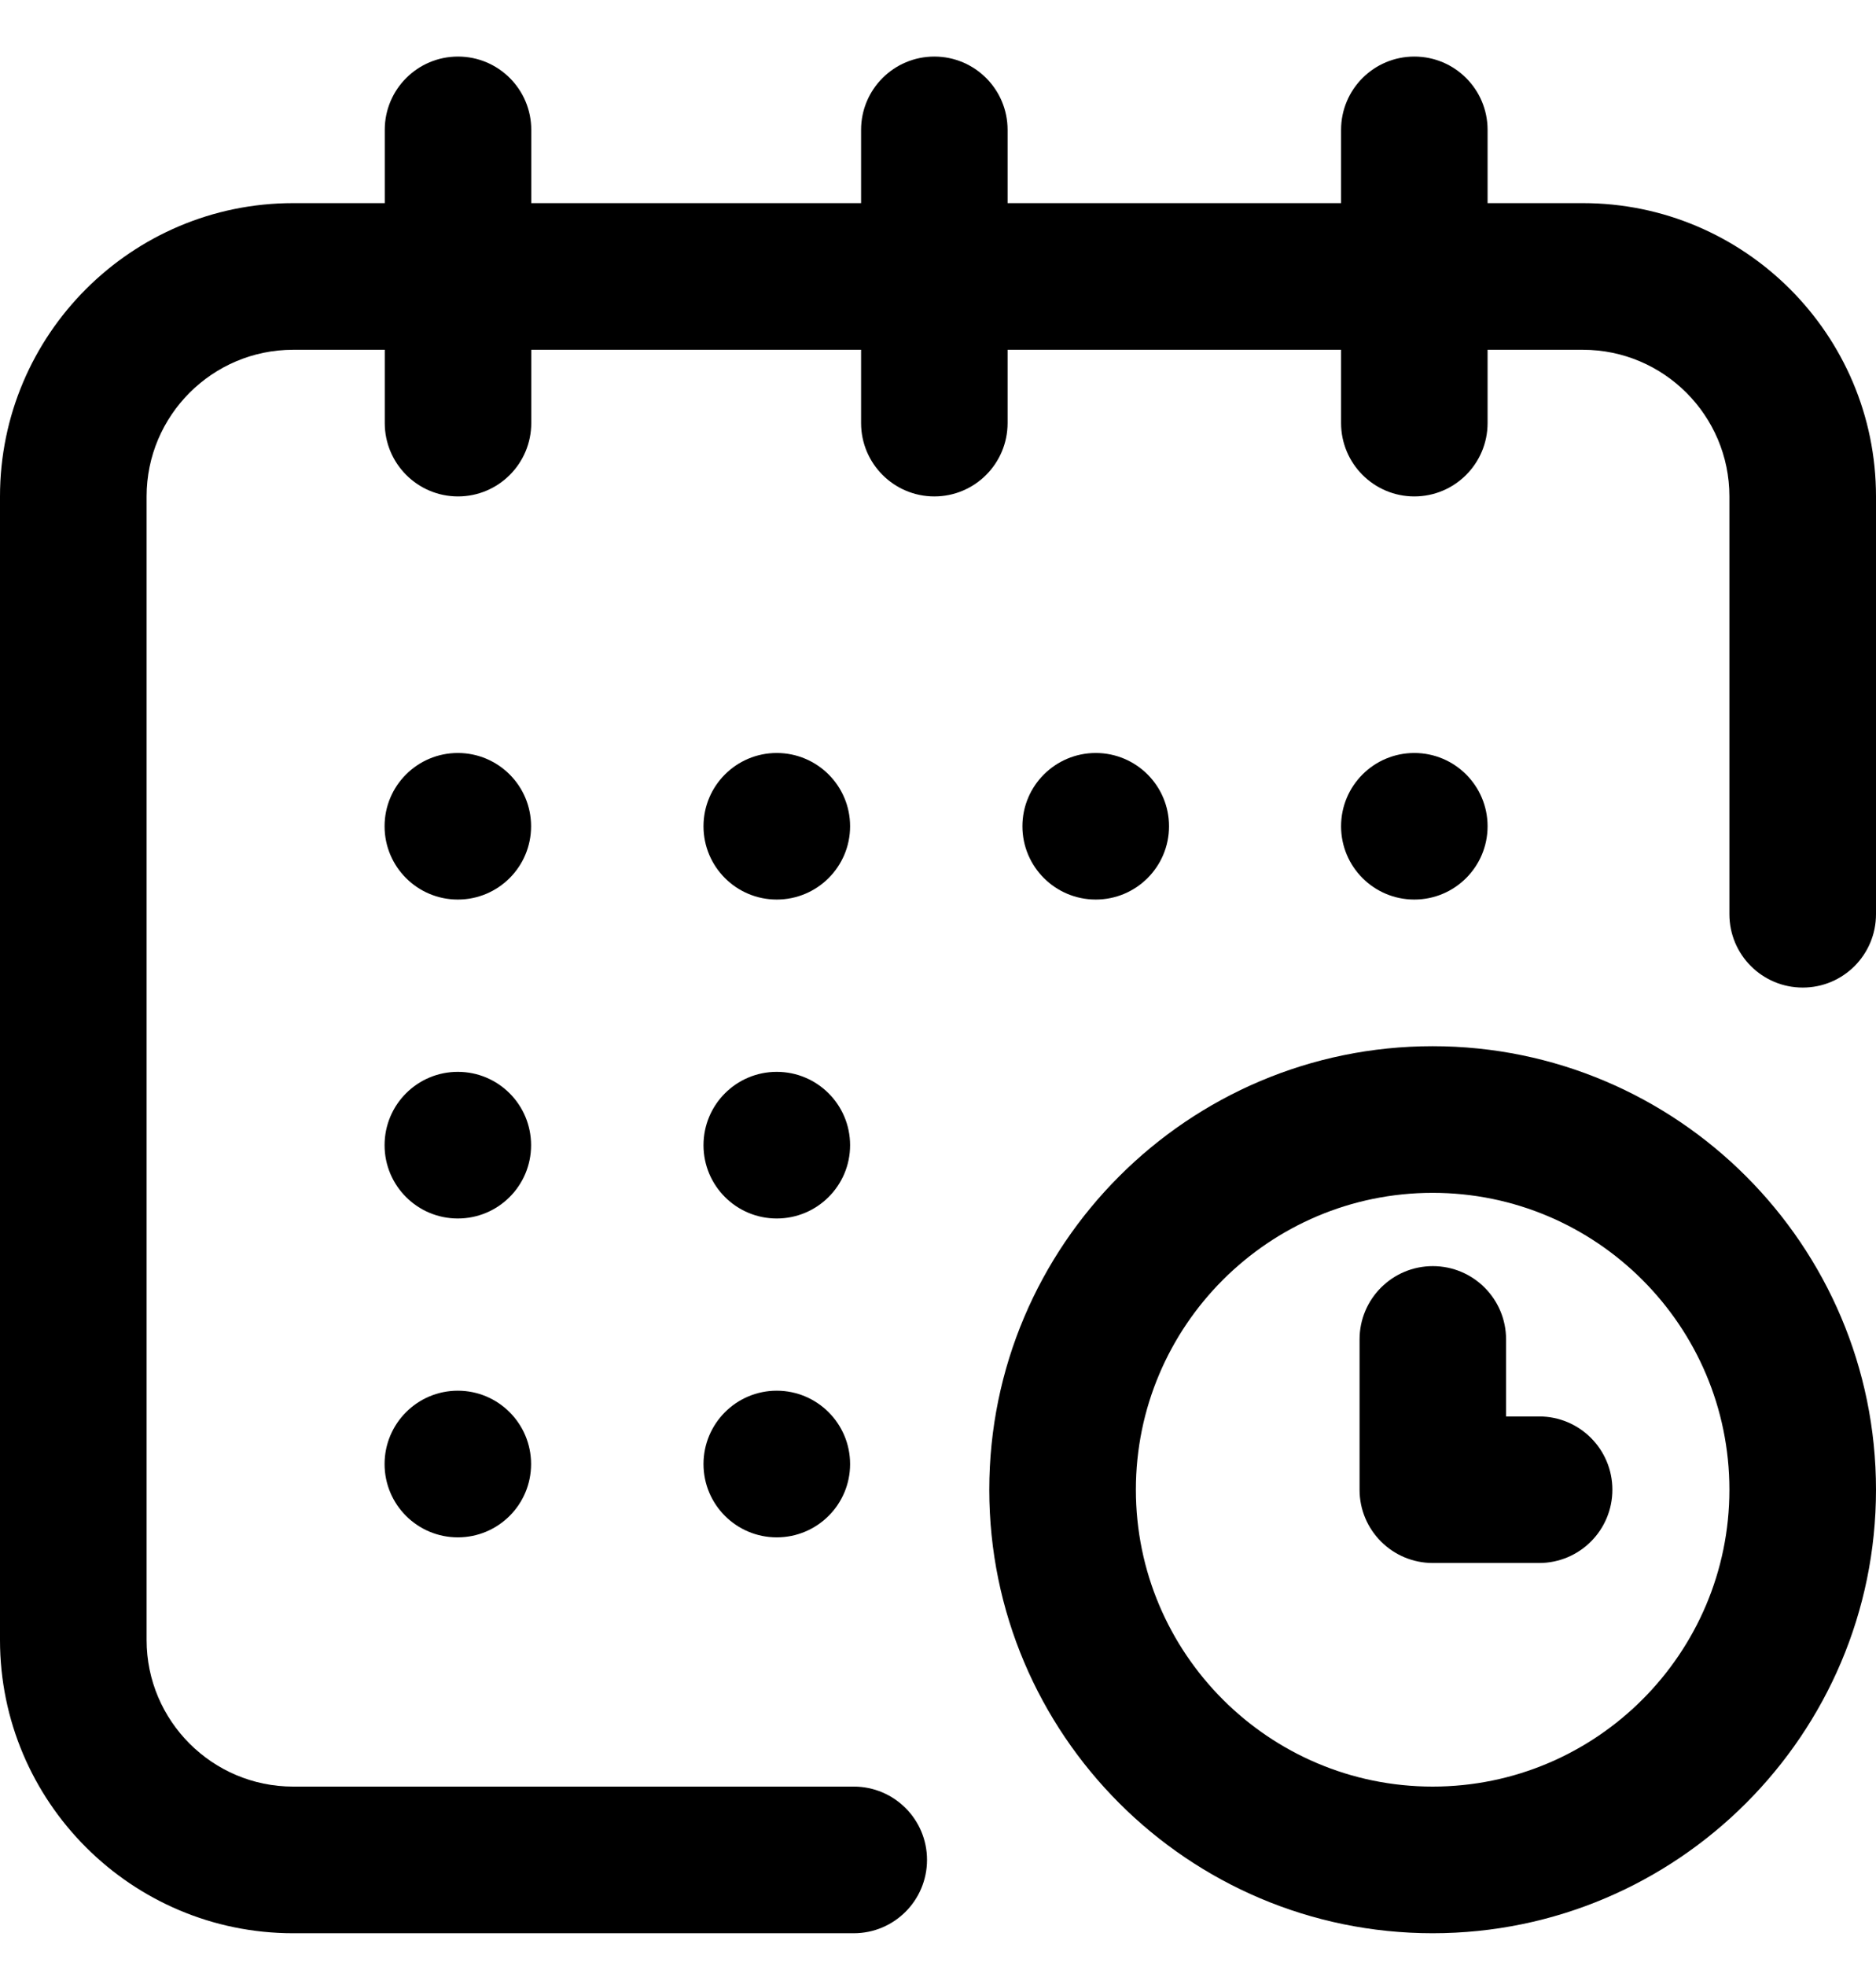
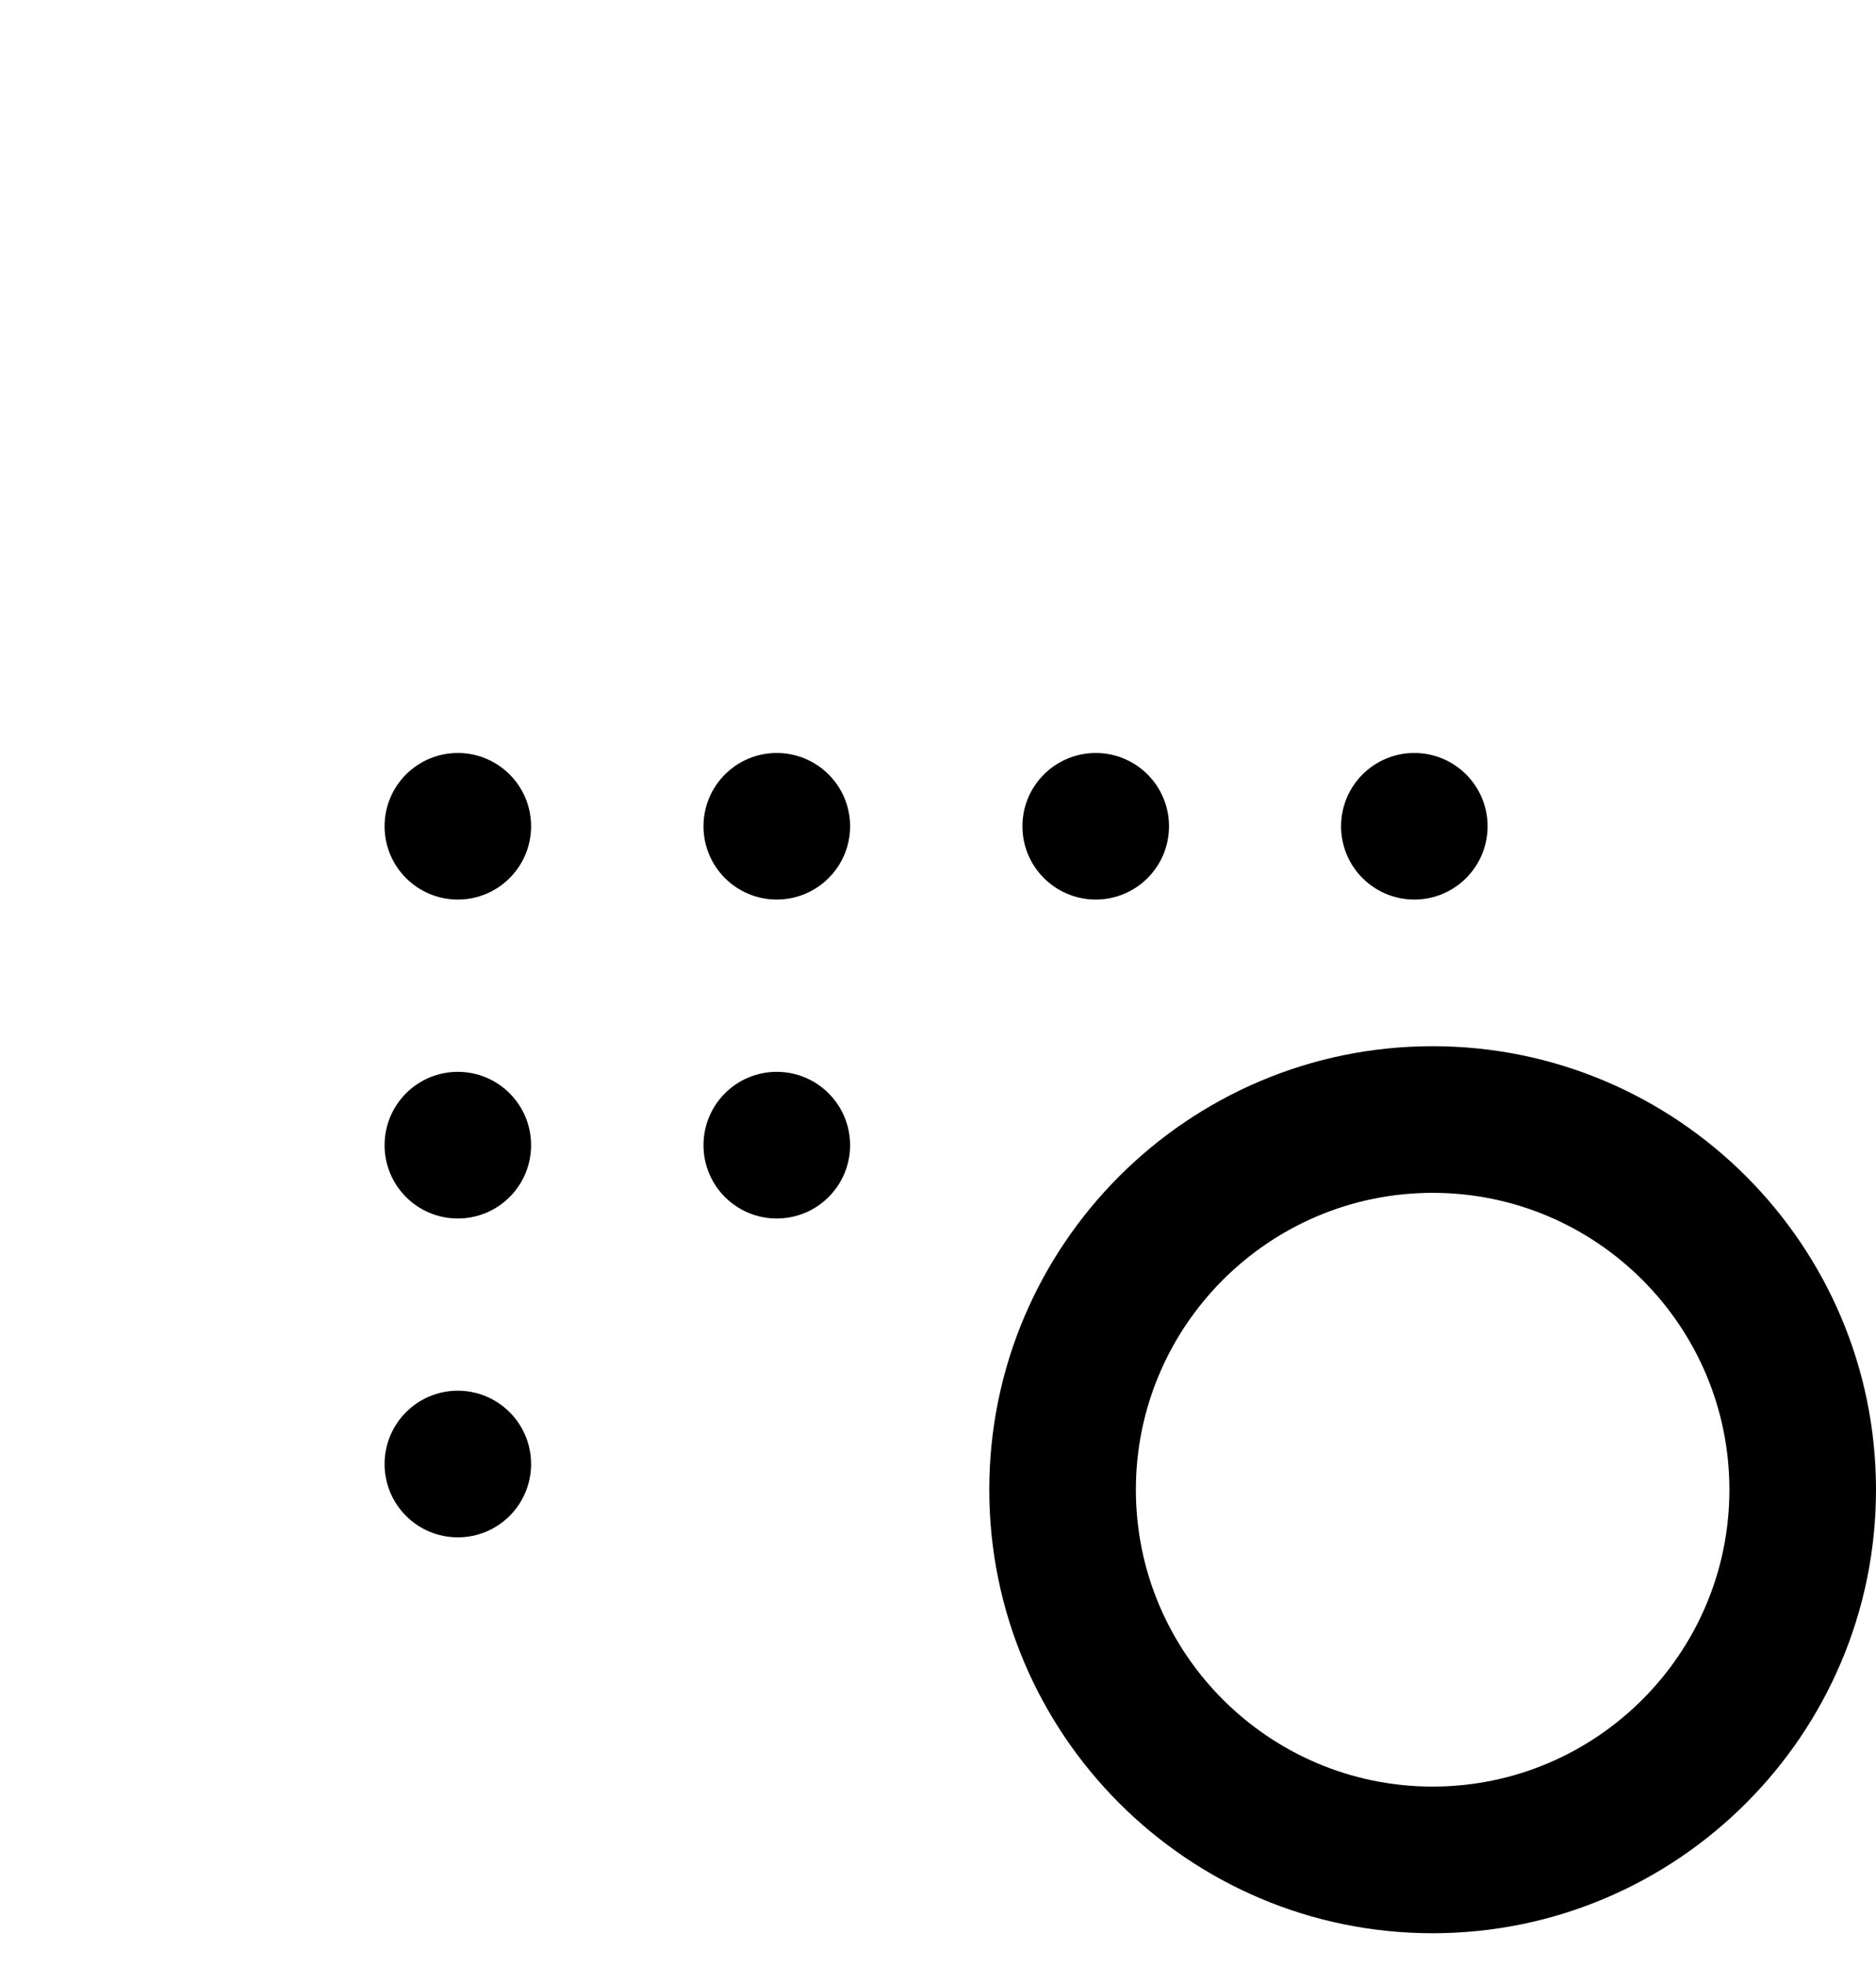
<svg xmlns="http://www.w3.org/2000/svg" width="21" height="22" viewBox="0 0 21 22" fill="none">
  <g clip-path="url(#clip0_402_10652)">
    <path d="M15.832 10.066C16.285 10.066 16.652 9.699 16.652 9.246C16.652 8.793 16.285 8.426 15.832 8.426C15.379 8.426 15.012 8.793 15.012 9.246C15.012 9.699 15.379 10.066 15.832 10.066Z" fill="black" />
-     <path d="M17.719 2.273H16.652V1.453C16.652 1 16.285 0.633 15.832 0.633C15.379 0.633 15.012 1 15.012 1.453V2.273H11.279V1.453C11.279 1 10.912 0.633 10.459 0.633C10.006 0.633 9.639 1 9.639 1.453V2.273H5.947V1.453C5.947 1 5.58 0.633 5.127 0.633C4.674 0.633 4.307 1 4.307 1.453V2.273H3.281C1.472 2.273 0 3.745 0 5.555V18.352C0 20.161 1.472 21.633 3.281 21.633H9.557C10.01 21.633 10.377 21.266 10.377 20.812C10.377 20.359 10.01 19.992 9.557 19.992H3.281C2.377 19.992 1.641 19.256 1.641 18.352V5.555C1.641 4.65 2.377 3.914 3.281 3.914H4.307V4.734C4.307 5.187 4.674 5.555 5.127 5.555C5.58 5.555 5.947 5.187 5.947 4.734V3.914H9.639V4.734C9.639 5.187 10.006 5.555 10.459 5.555C10.912 5.555 11.279 5.187 11.279 4.734V3.914H15.012V4.734C15.012 5.187 15.379 5.555 15.832 5.555C16.285 5.555 16.652 5.187 16.652 4.734V3.914H17.719C18.623 3.914 19.359 4.65 19.359 5.555V10.23C19.359 10.684 19.727 11.051 20.18 11.051C20.633 11.051 21 10.684 21 10.23V5.555C21 3.745 19.528 2.273 17.719 2.273Z" fill="black" />
    <path d="M16.037 11.707C13.3 11.707 11.074 13.933 11.074 16.67C11.074 19.407 13.3 21.633 16.037 21.633C18.774 21.633 21 19.407 21 16.67C21 13.933 18.774 11.707 16.037 11.707ZM16.037 19.992C14.205 19.992 12.715 18.502 12.715 16.67C12.715 14.838 14.205 13.348 16.037 13.348C17.869 13.348 19.359 14.838 19.359 16.67C19.359 18.502 17.869 19.992 16.037 19.992Z" fill="black" />
-     <path d="M17.229 15.85H16.859V14.988C16.859 14.535 16.492 14.168 16.039 14.168C15.586 14.168 15.219 14.535 15.219 14.988V16.67C15.219 17.123 15.586 17.49 16.039 17.49H17.229C17.682 17.49 18.049 17.123 18.049 16.67C18.049 16.217 17.682 15.85 17.229 15.85Z" fill="black" />
    <path d="M12.266 10.066C12.719 10.066 13.086 9.699 13.086 9.246C13.086 8.793 12.719 8.426 12.266 8.426C11.813 8.426 11.445 8.793 11.445 9.246C11.445 9.699 11.813 10.066 12.266 10.066Z" fill="black" />
    <path d="M8.695 13.635C9.148 13.635 9.516 13.268 9.516 12.815C9.516 12.361 9.148 11.994 8.695 11.994C8.242 11.994 7.875 12.361 7.875 12.815C7.875 13.268 8.242 13.635 8.695 13.635Z" fill="black" />
    <path d="M5.125 10.066C5.578 10.066 5.945 9.699 5.945 9.246C5.945 8.793 5.578 8.426 5.125 8.426C4.672 8.426 4.305 8.793 4.305 9.246C4.305 9.699 4.672 10.066 5.125 10.066Z" fill="black" />
    <path d="M5.125 13.635C5.578 13.635 5.945 13.268 5.945 12.815C5.945 12.361 5.578 11.994 5.125 11.994C4.672 11.994 4.305 12.361 4.305 12.815C4.305 13.268 4.672 13.635 5.125 13.635Z" fill="black" />
    <path d="M5.125 17.203C5.578 17.203 5.945 16.836 5.945 16.383C5.945 15.93 5.578 15.562 5.125 15.562C4.672 15.562 4.305 15.93 4.305 16.383C4.305 16.836 4.672 17.203 5.125 17.203Z" fill="black" />
-     <path d="M8.695 17.203C9.148 17.203 9.516 16.836 9.516 16.383C9.516 15.93 9.148 15.562 8.695 15.562C8.242 15.562 7.875 15.93 7.875 16.383C7.875 16.836 8.242 17.203 8.695 17.203Z" fill="black" />
    <path d="M8.695 10.066C9.148 10.066 9.516 9.699 9.516 9.246C9.516 8.793 9.148 8.426 8.695 8.426C8.242 8.426 7.875 8.793 7.875 9.246C7.875 9.699 8.242 10.066 8.695 10.066Z" fill="black" />
  </g>
  <defs>
    <clipPath id="clip0_402_10652">
      <rect width="21" height="21" fill="white" transform="translate(0 0.633)" />
    </clipPath>
  </defs>
</svg>